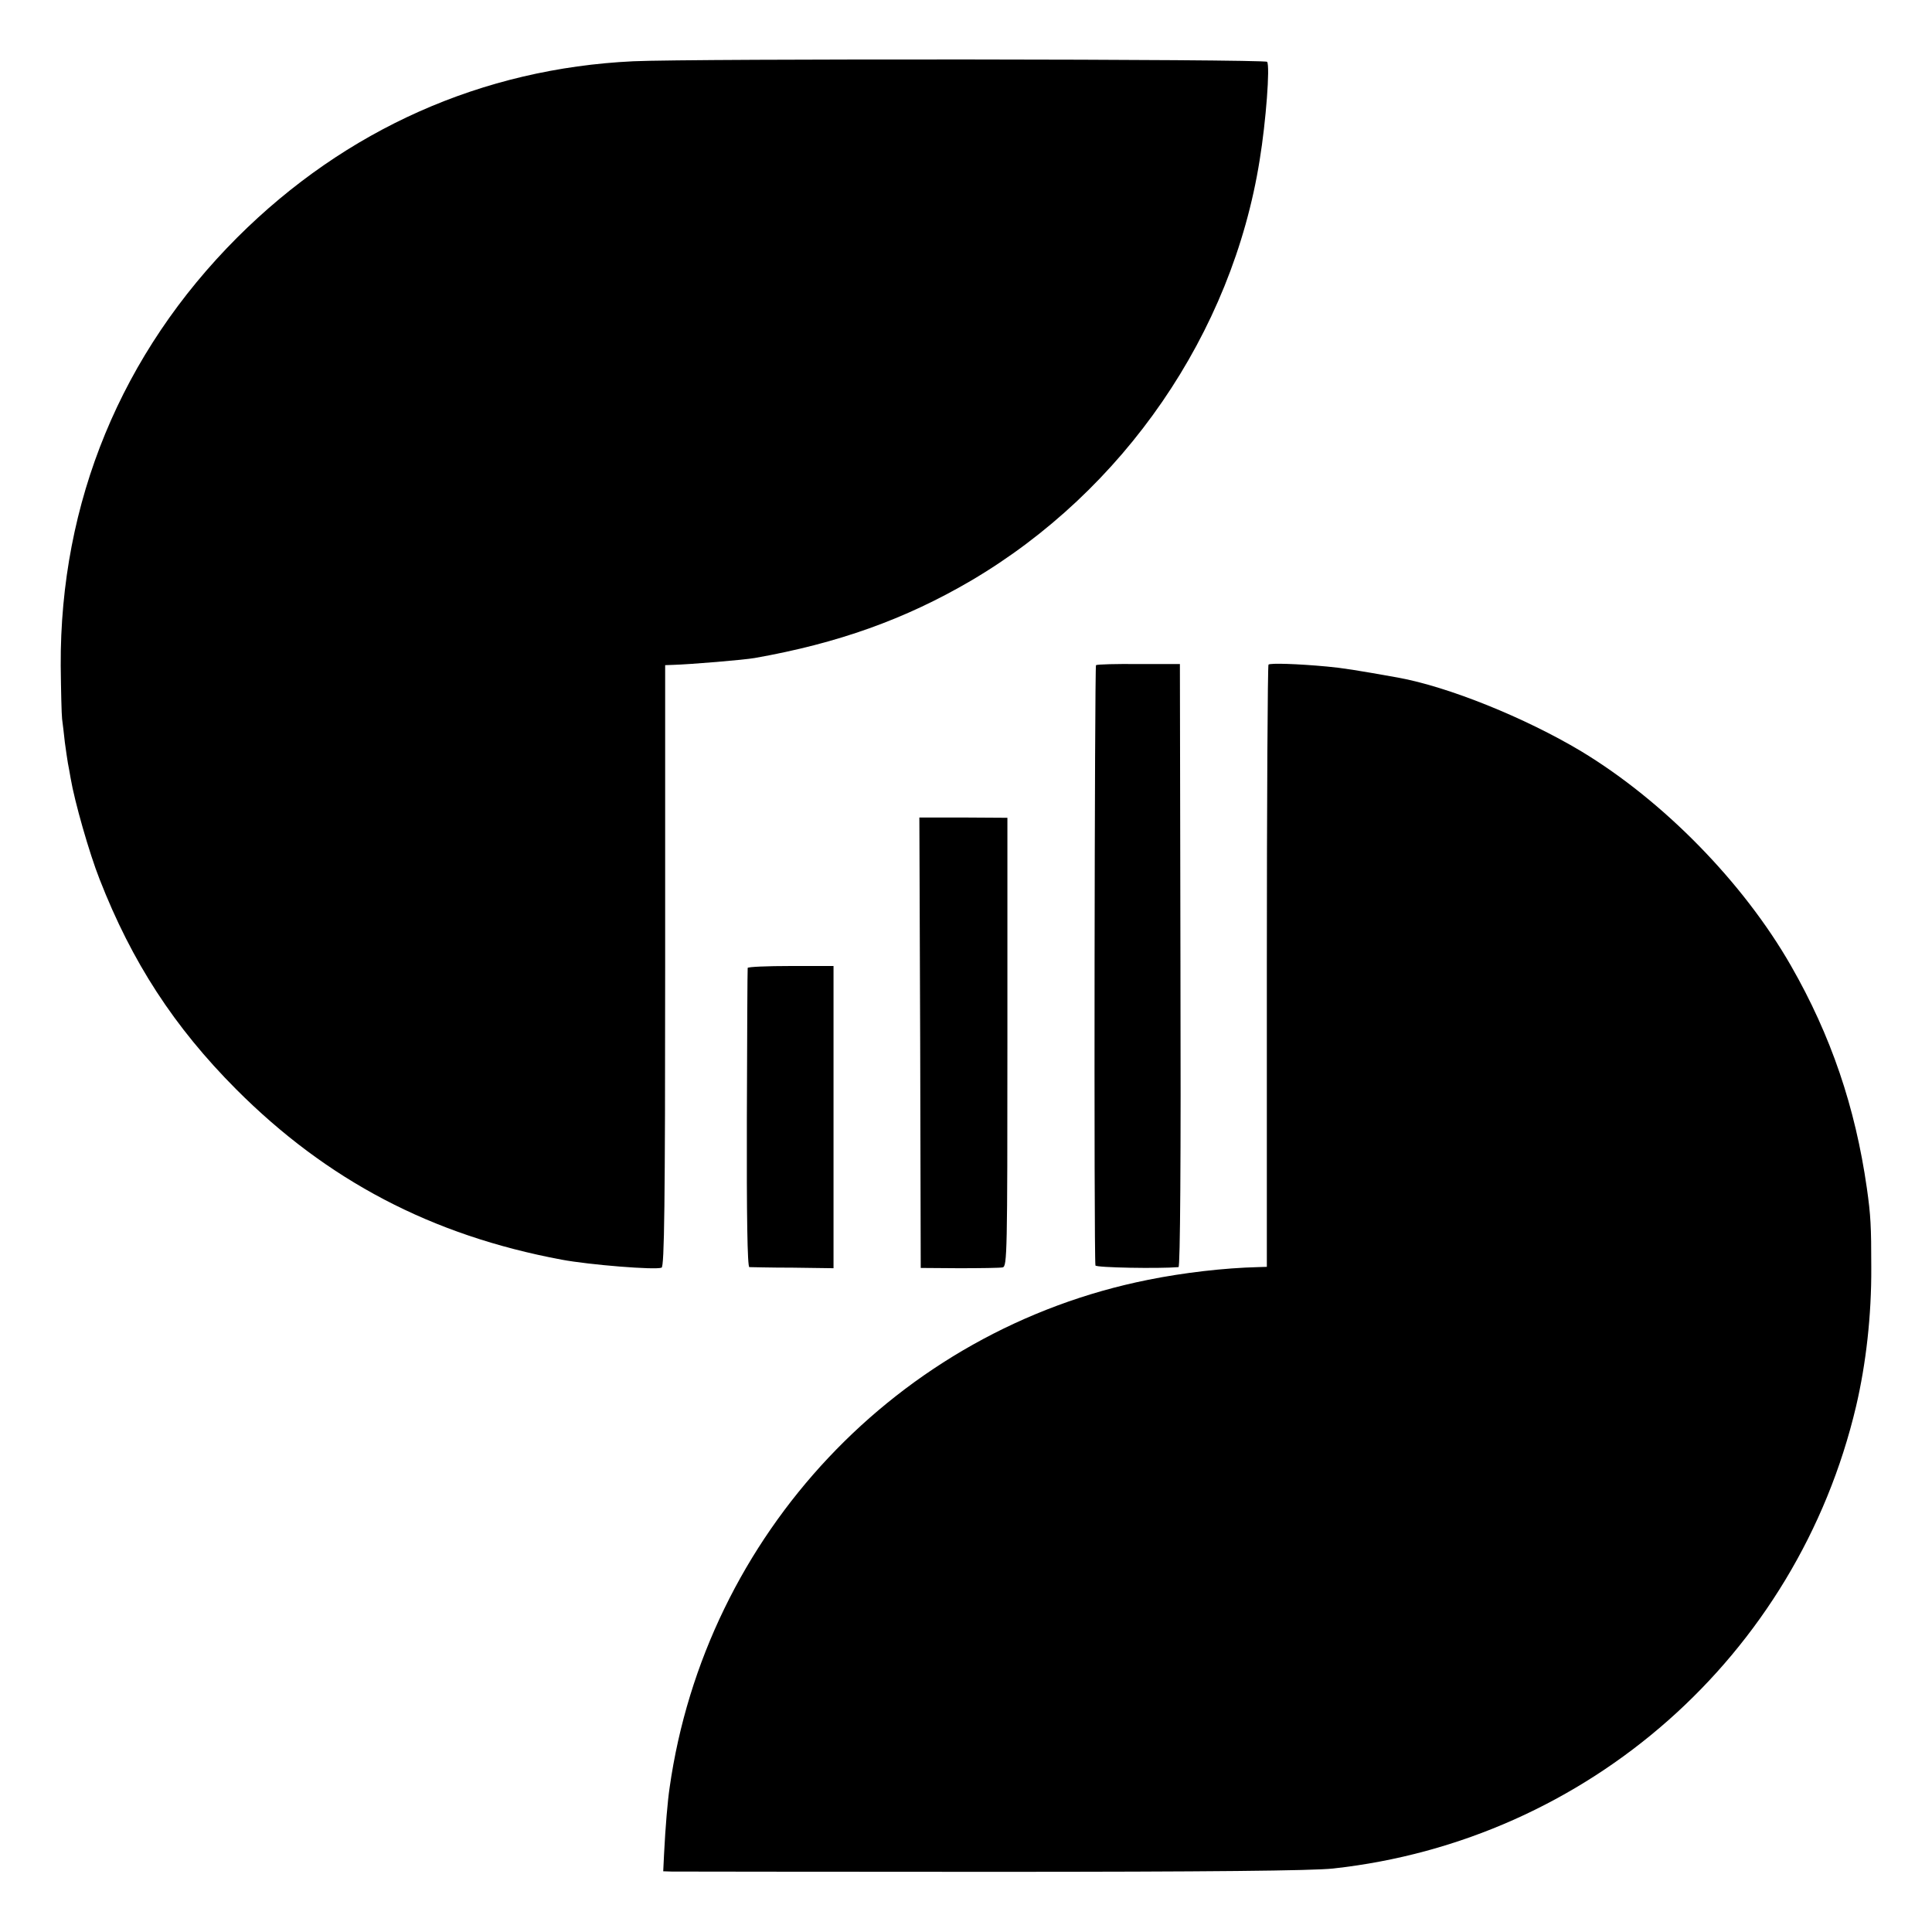
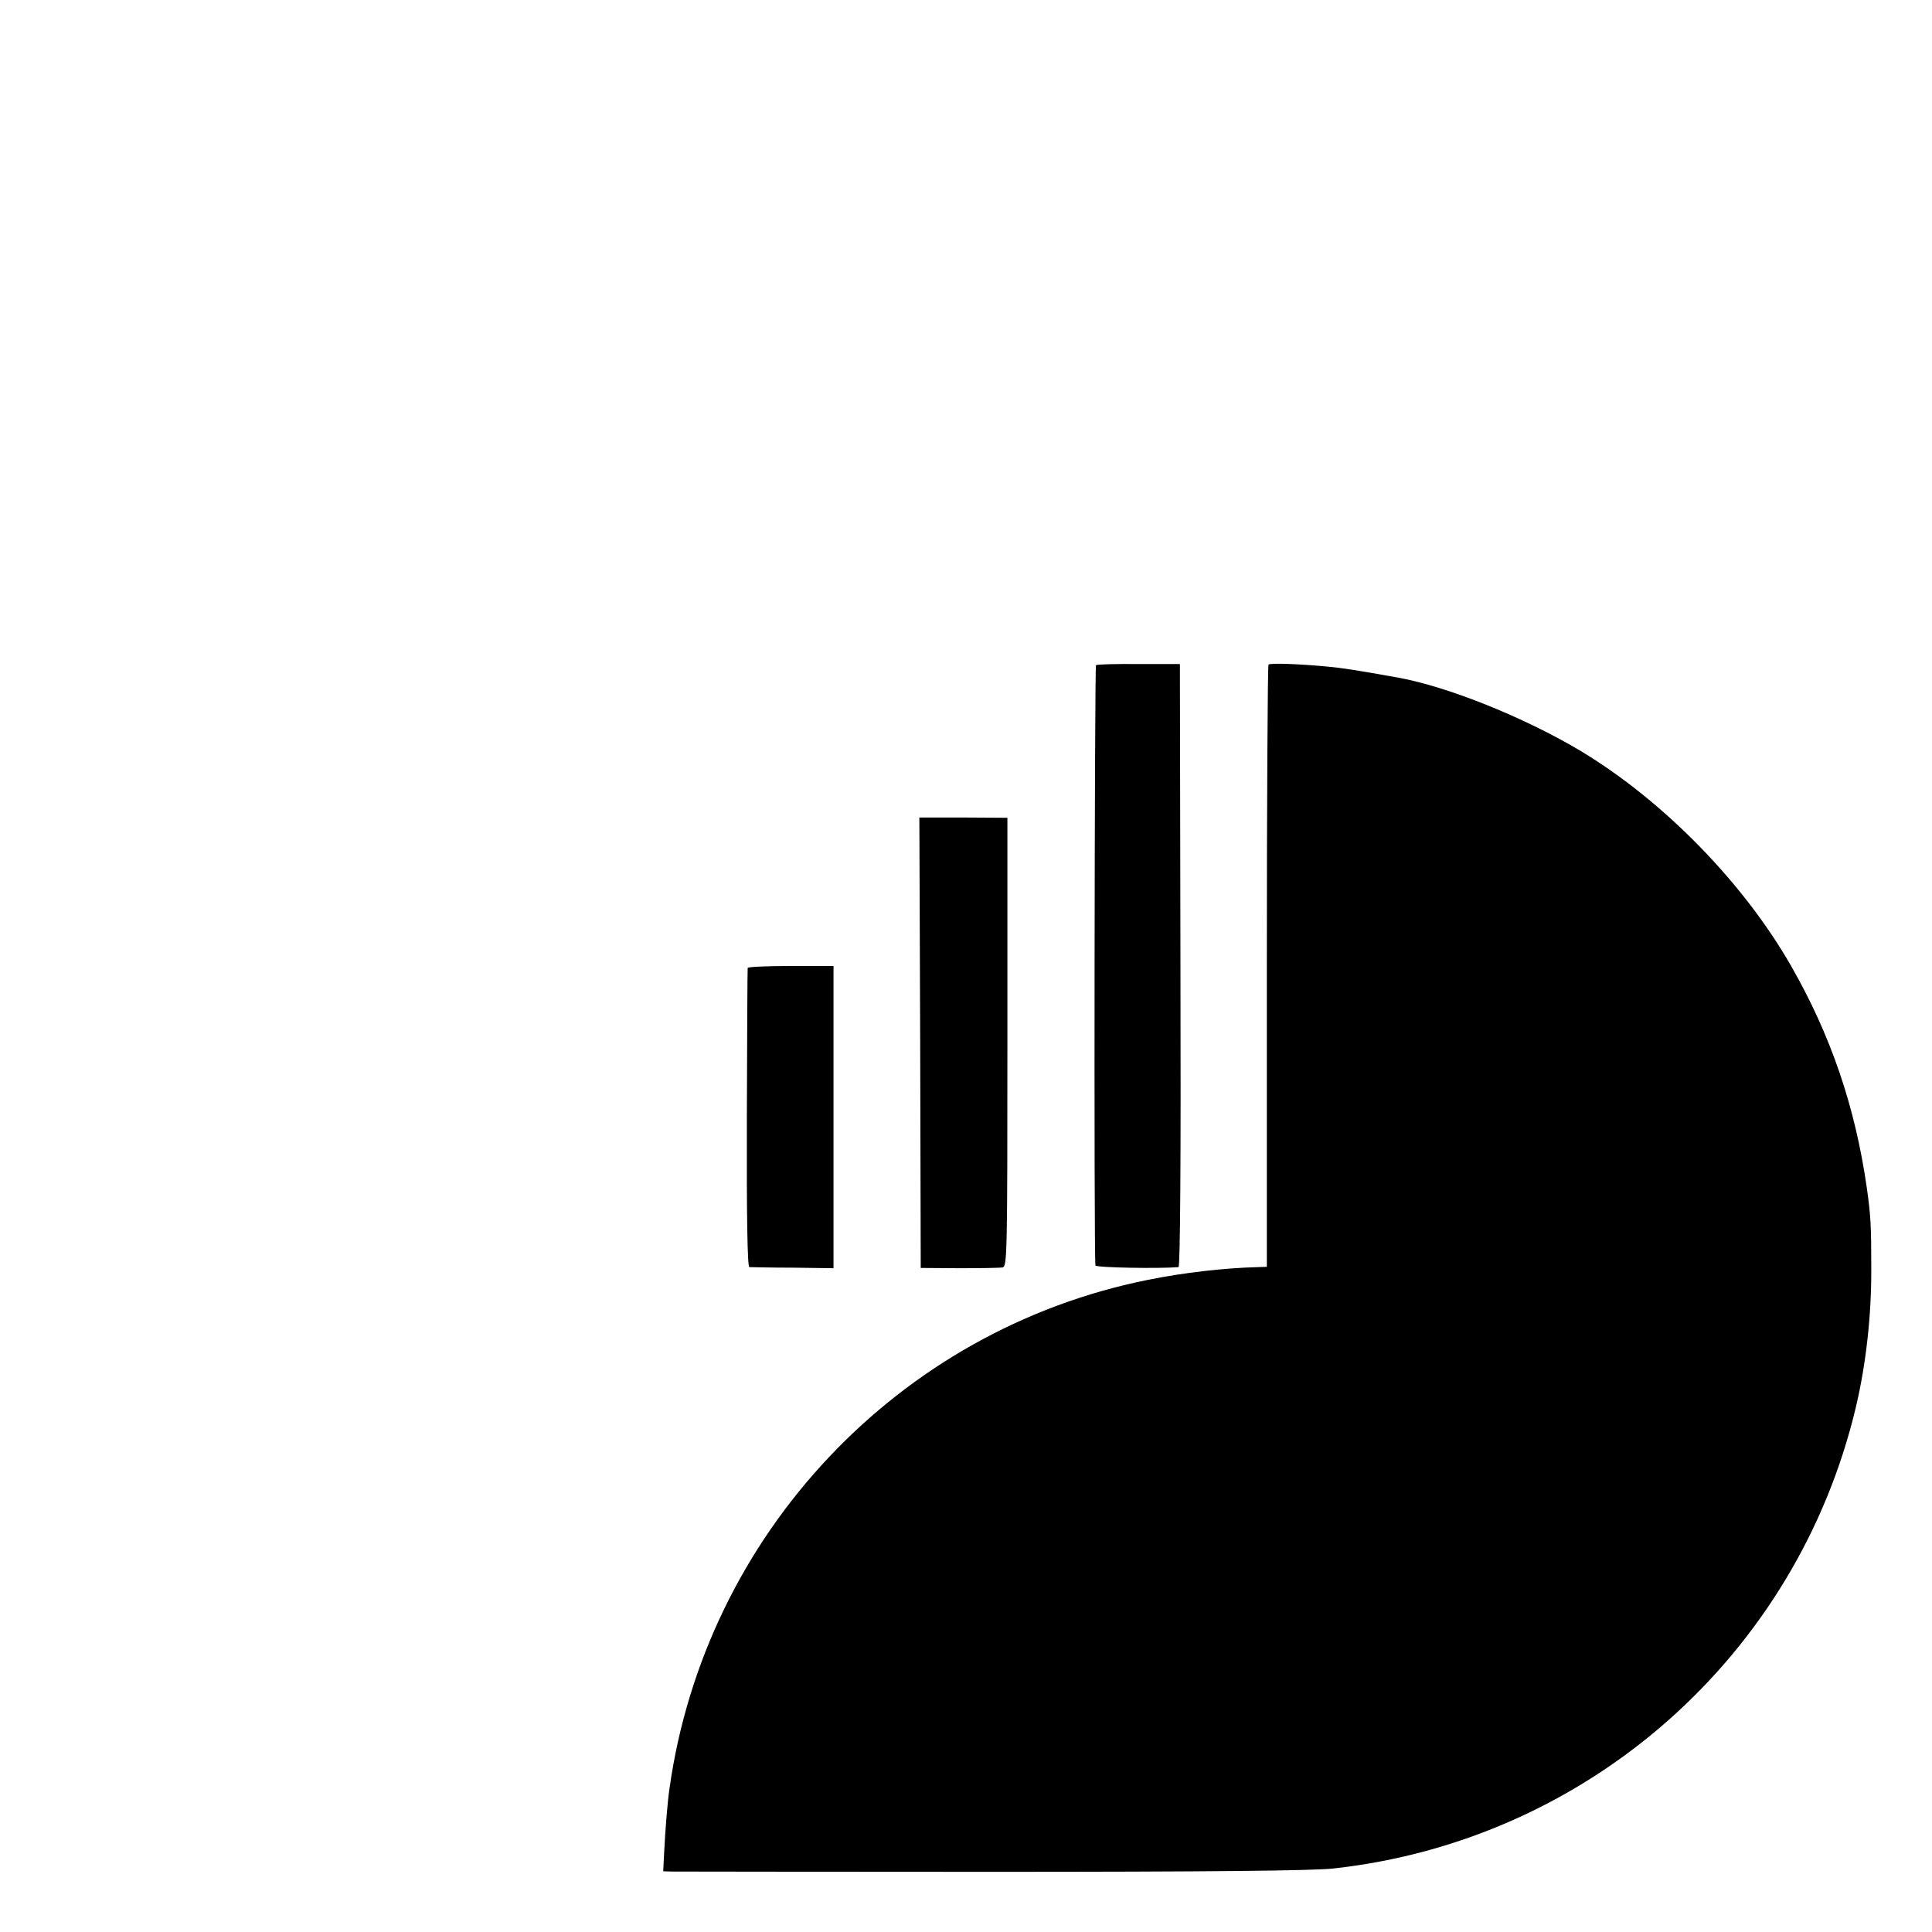
<svg xmlns="http://www.w3.org/2000/svg" version="1.0" width="700pt" height="700pt" viewBox="0 0 700 700" preserveAspectRatio="xMidYMid meet">
  <g transform="translate(0,700) scale(0.1,-0.1)" fill="#000000" stroke="none">
-     <path d="M2294 6778 c-546 -26 -1041 -246 -1434 -638 -420 -420 -643 -959 -640 -1552 1 -90 3 -176 5 -193 2 -16 7 -55 10 -85 4 -30 9 -63 11 -75 2 -11 7 -36 10 -55 14 -83 67 -270 105 -366 117 -300 270 -535 494 -760 330 -331 709 -530 1180 -618 102 -19 339 -38 362 -29 10 4 13 225 13 1094 l0 1089 28 1 c66 2 258 18 297 25 300 53 544 140 783 280 554 326 946 896 1046 1524 23 140 38 341 27 356 -7 10 -2084 12 -2297 2z" />
    <path d="M3971 4590 c-5 -4 -8 -2135 -2 -2175 1 -8 230 -12 301 -6 6 1 9 383 7 1093 l-2 1092 -148 0 c-82 1 -152 -1 -156 -4z" />
    <path d="M4596 4592 c-3 -3 -6 -495 -6 -1094 l0 -1088 -32 -1 c-122 -3 -269 -20 -398 -46 -906 -181 -1604 -923 -1734 -1841 -7 -47 -15 -140 -20 -240 l-3 -62 31 -1 c17 0 540 -1 1161 -1 786 0 1162 4 1235 12 923 101 1682 771 1895 1675 36 154 56 329 55 503 0 148 -2 189 -16 287 -42 294 -130 553 -275 806 -173 302 -462 597 -760 777 -204 122 -482 234 -664 267 -151 27 -202 35 -257 40 -108 10 -206 13 -212 7z" />
    <path d="M3334 3222 l2 -816 139 -1 c77 0 148 1 158 3 16 4 17 51 17 817 l0 812 -159 1 -160 0 3 -816z" />
    <path d="M2709 3493 c-1 -5 -2 -250 -3 -545 -1 -354 2 -538 9 -539 5 0 76 -2 158 -2 l147 -2 0 548 0 547 -155 0 c-85 0 -156 -3 -156 -7z" />
  </g>
</svg>